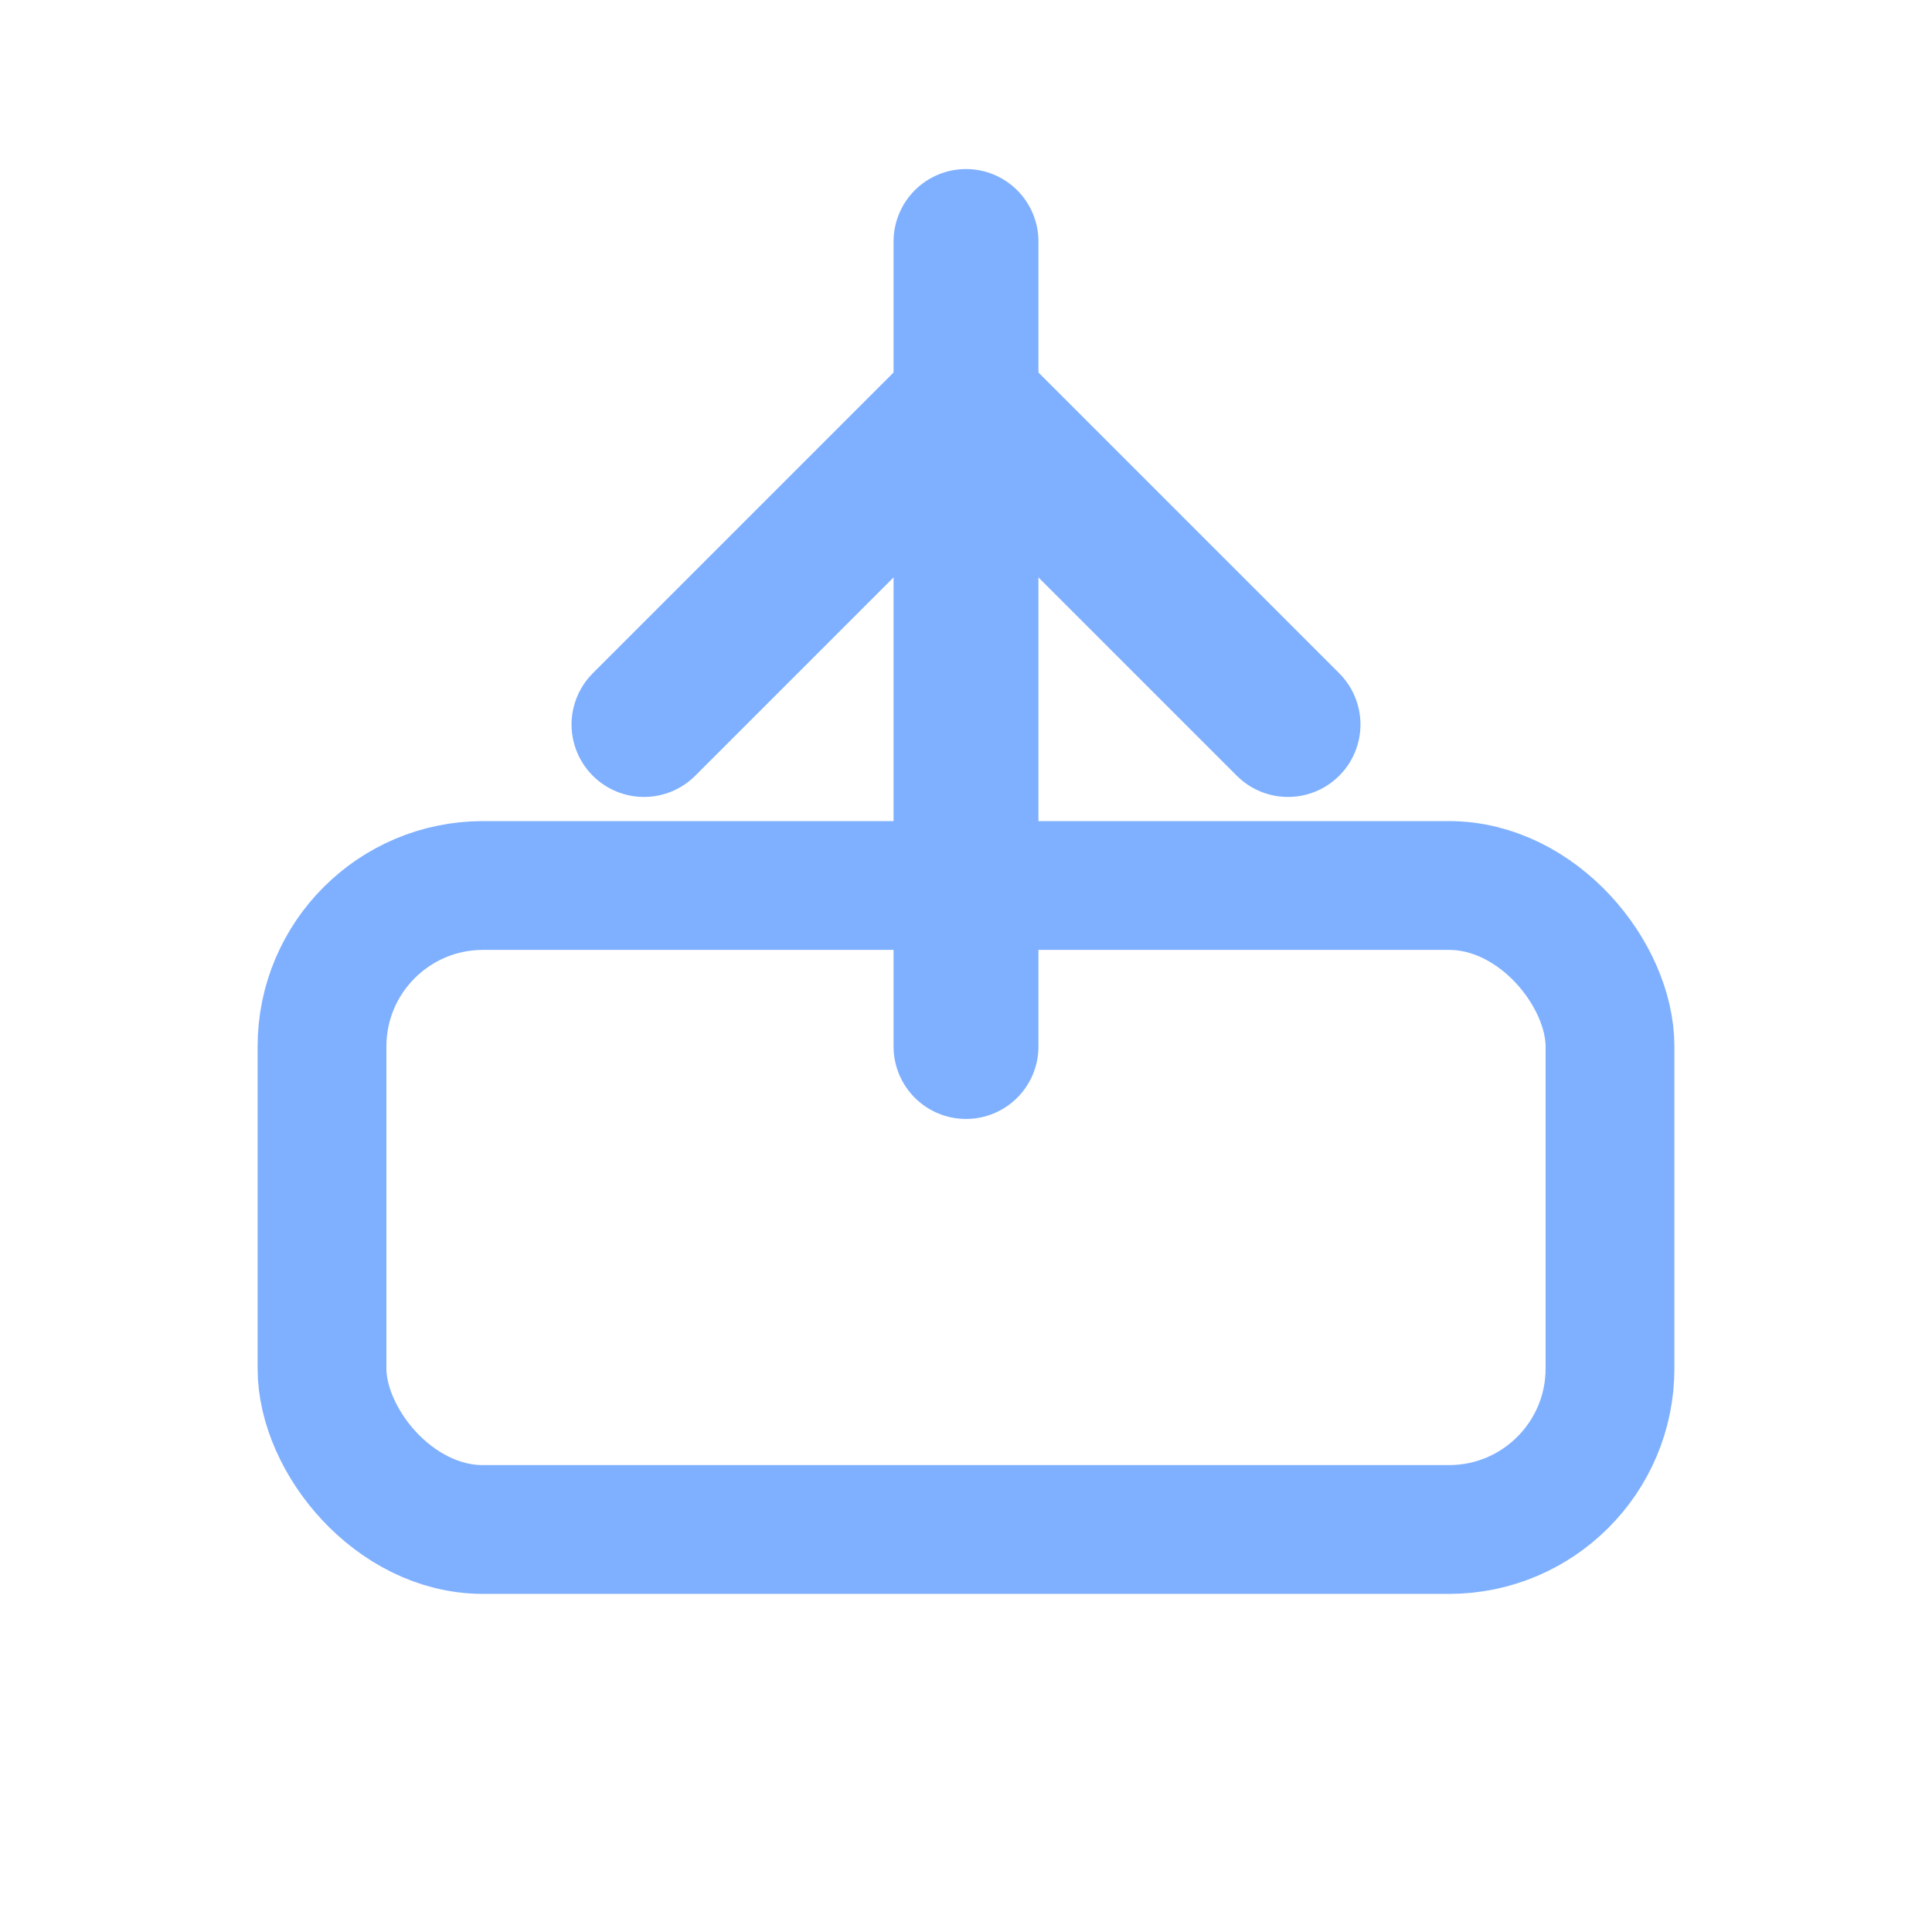
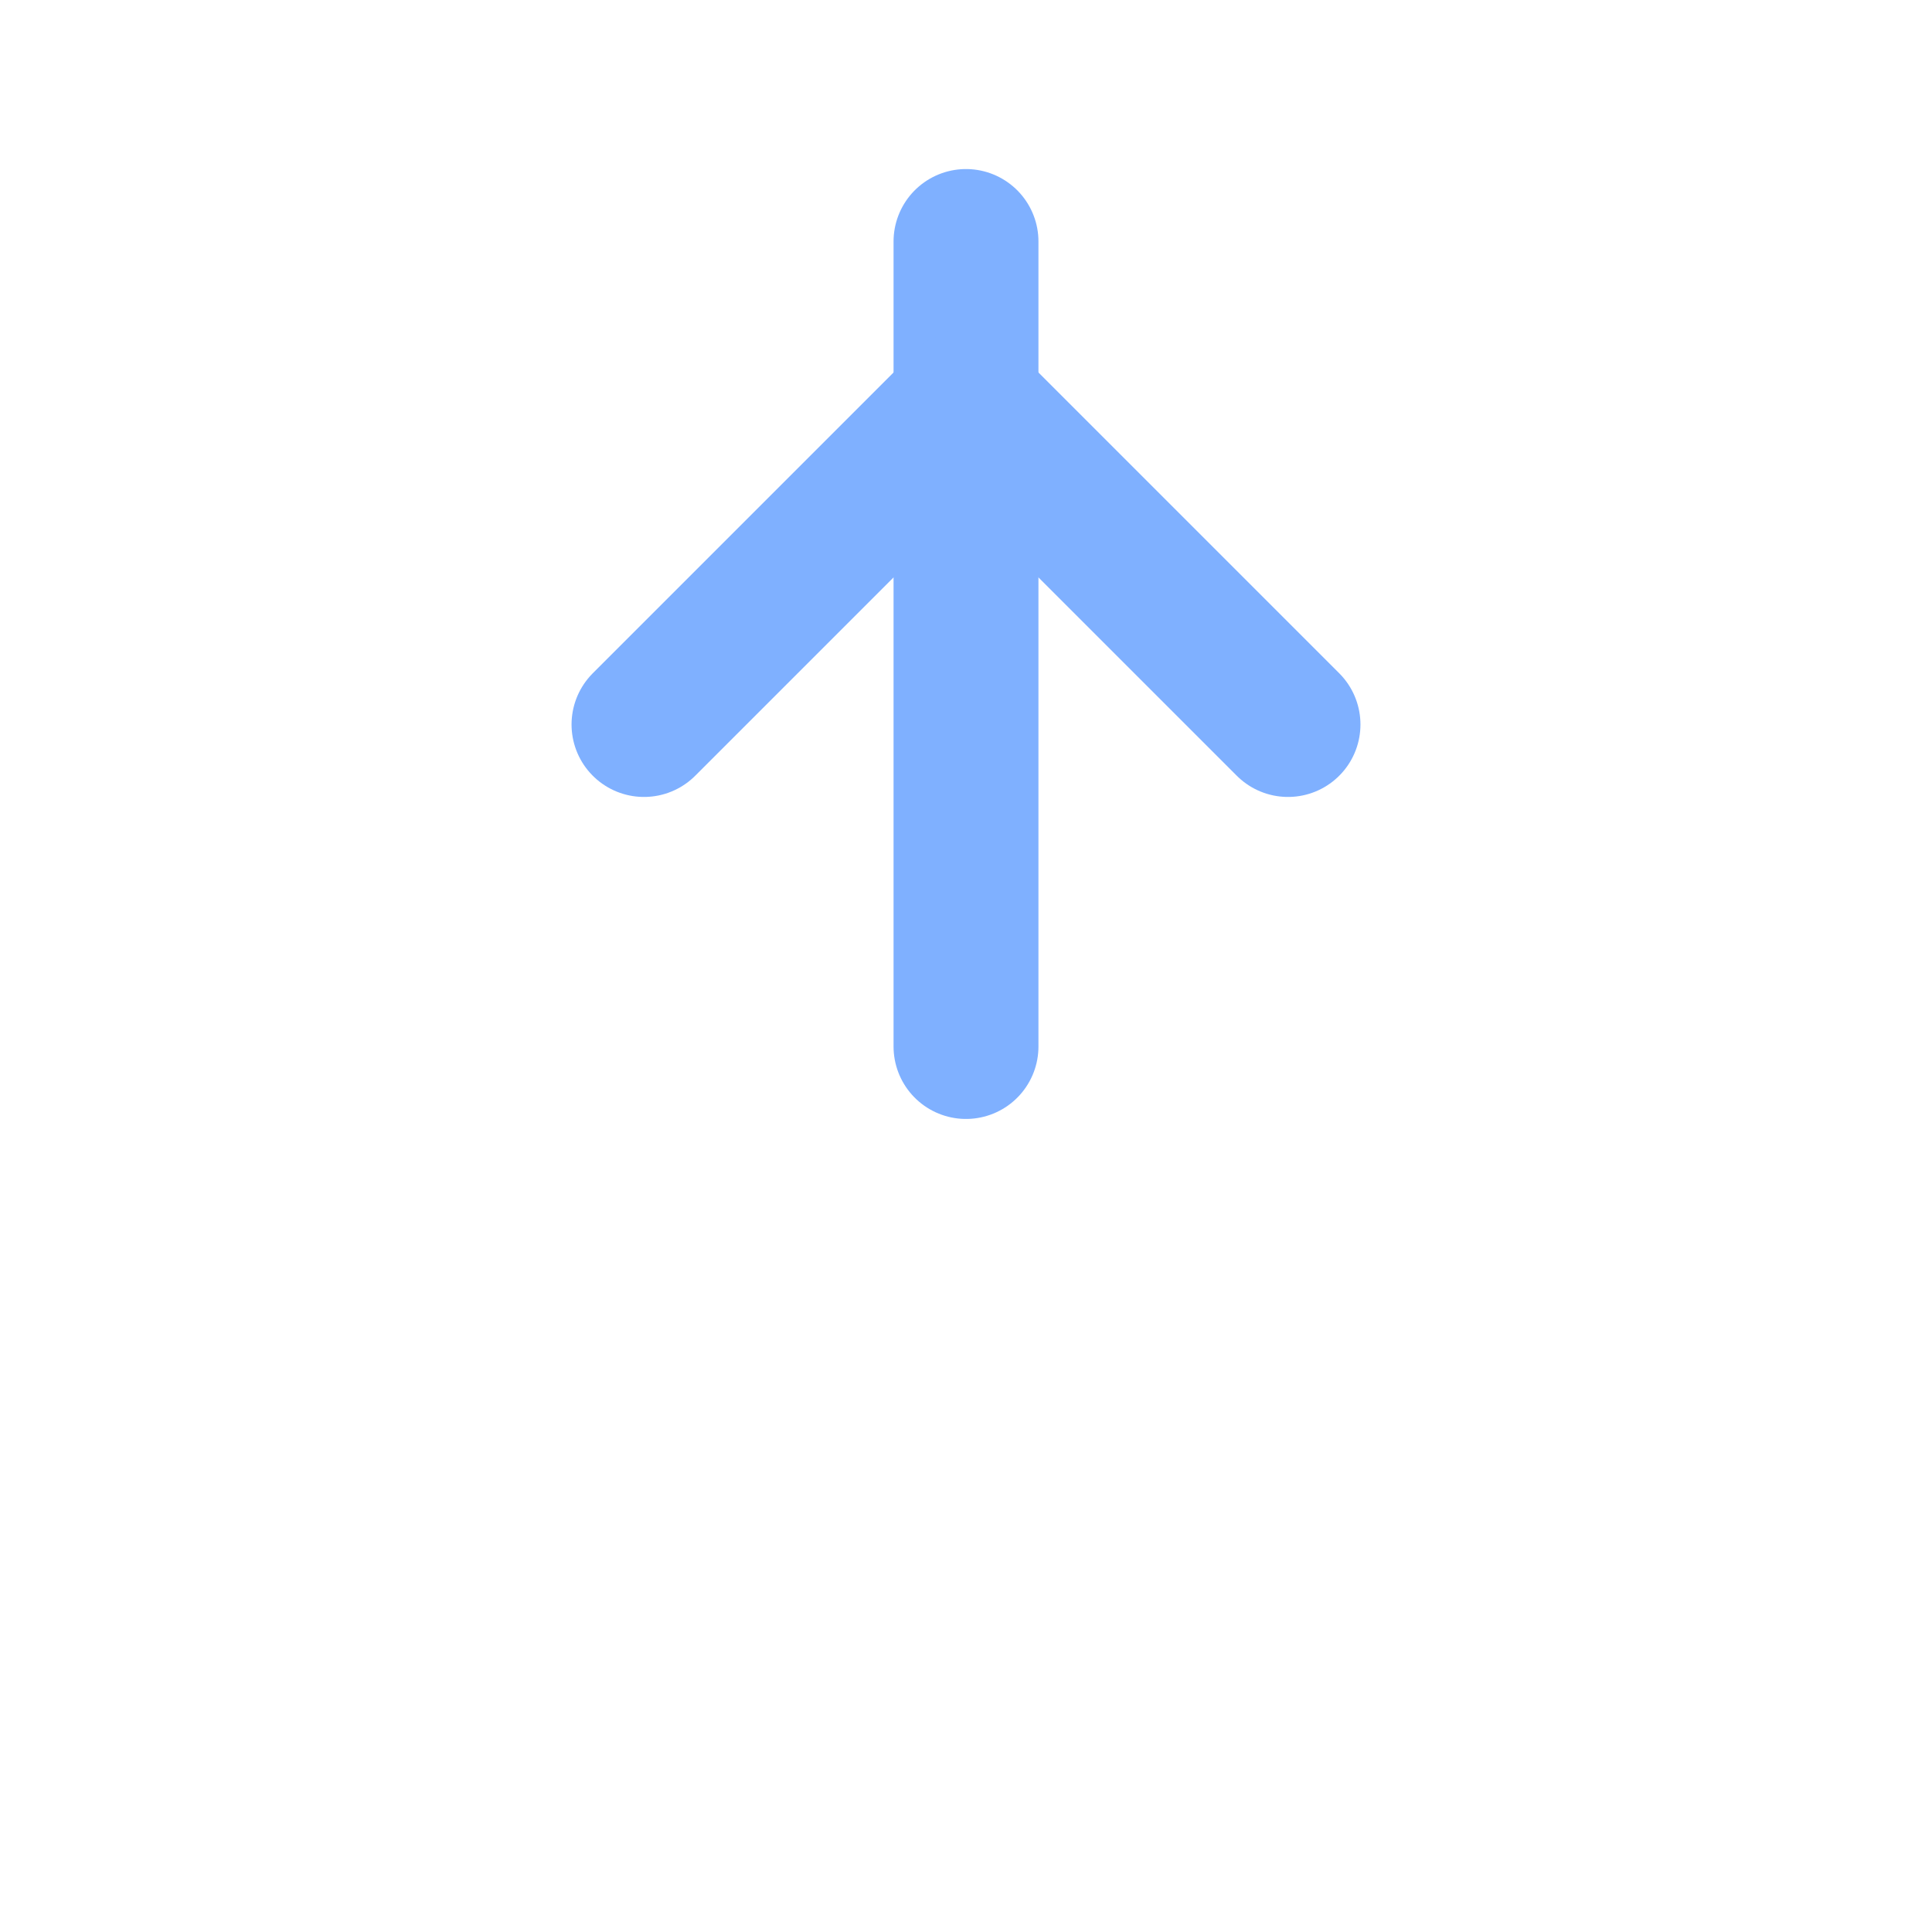
<svg xmlns="http://www.w3.org/2000/svg" viewBox="0 0 24 24" fill="none">
  <path d="M12 3v10" stroke="#7fb0ff" stroke-width="1.8" stroke-linecap="round" />
  <path d="M8 9l4-4 4 4" stroke="#7fb0ff" stroke-width="1.8" stroke-linecap="round" stroke-linejoin="round" />
-   <rect x="4" y="11" width="16" height="8" rx="2" stroke="#7fb0ff" stroke-width="1.6" />
</svg>